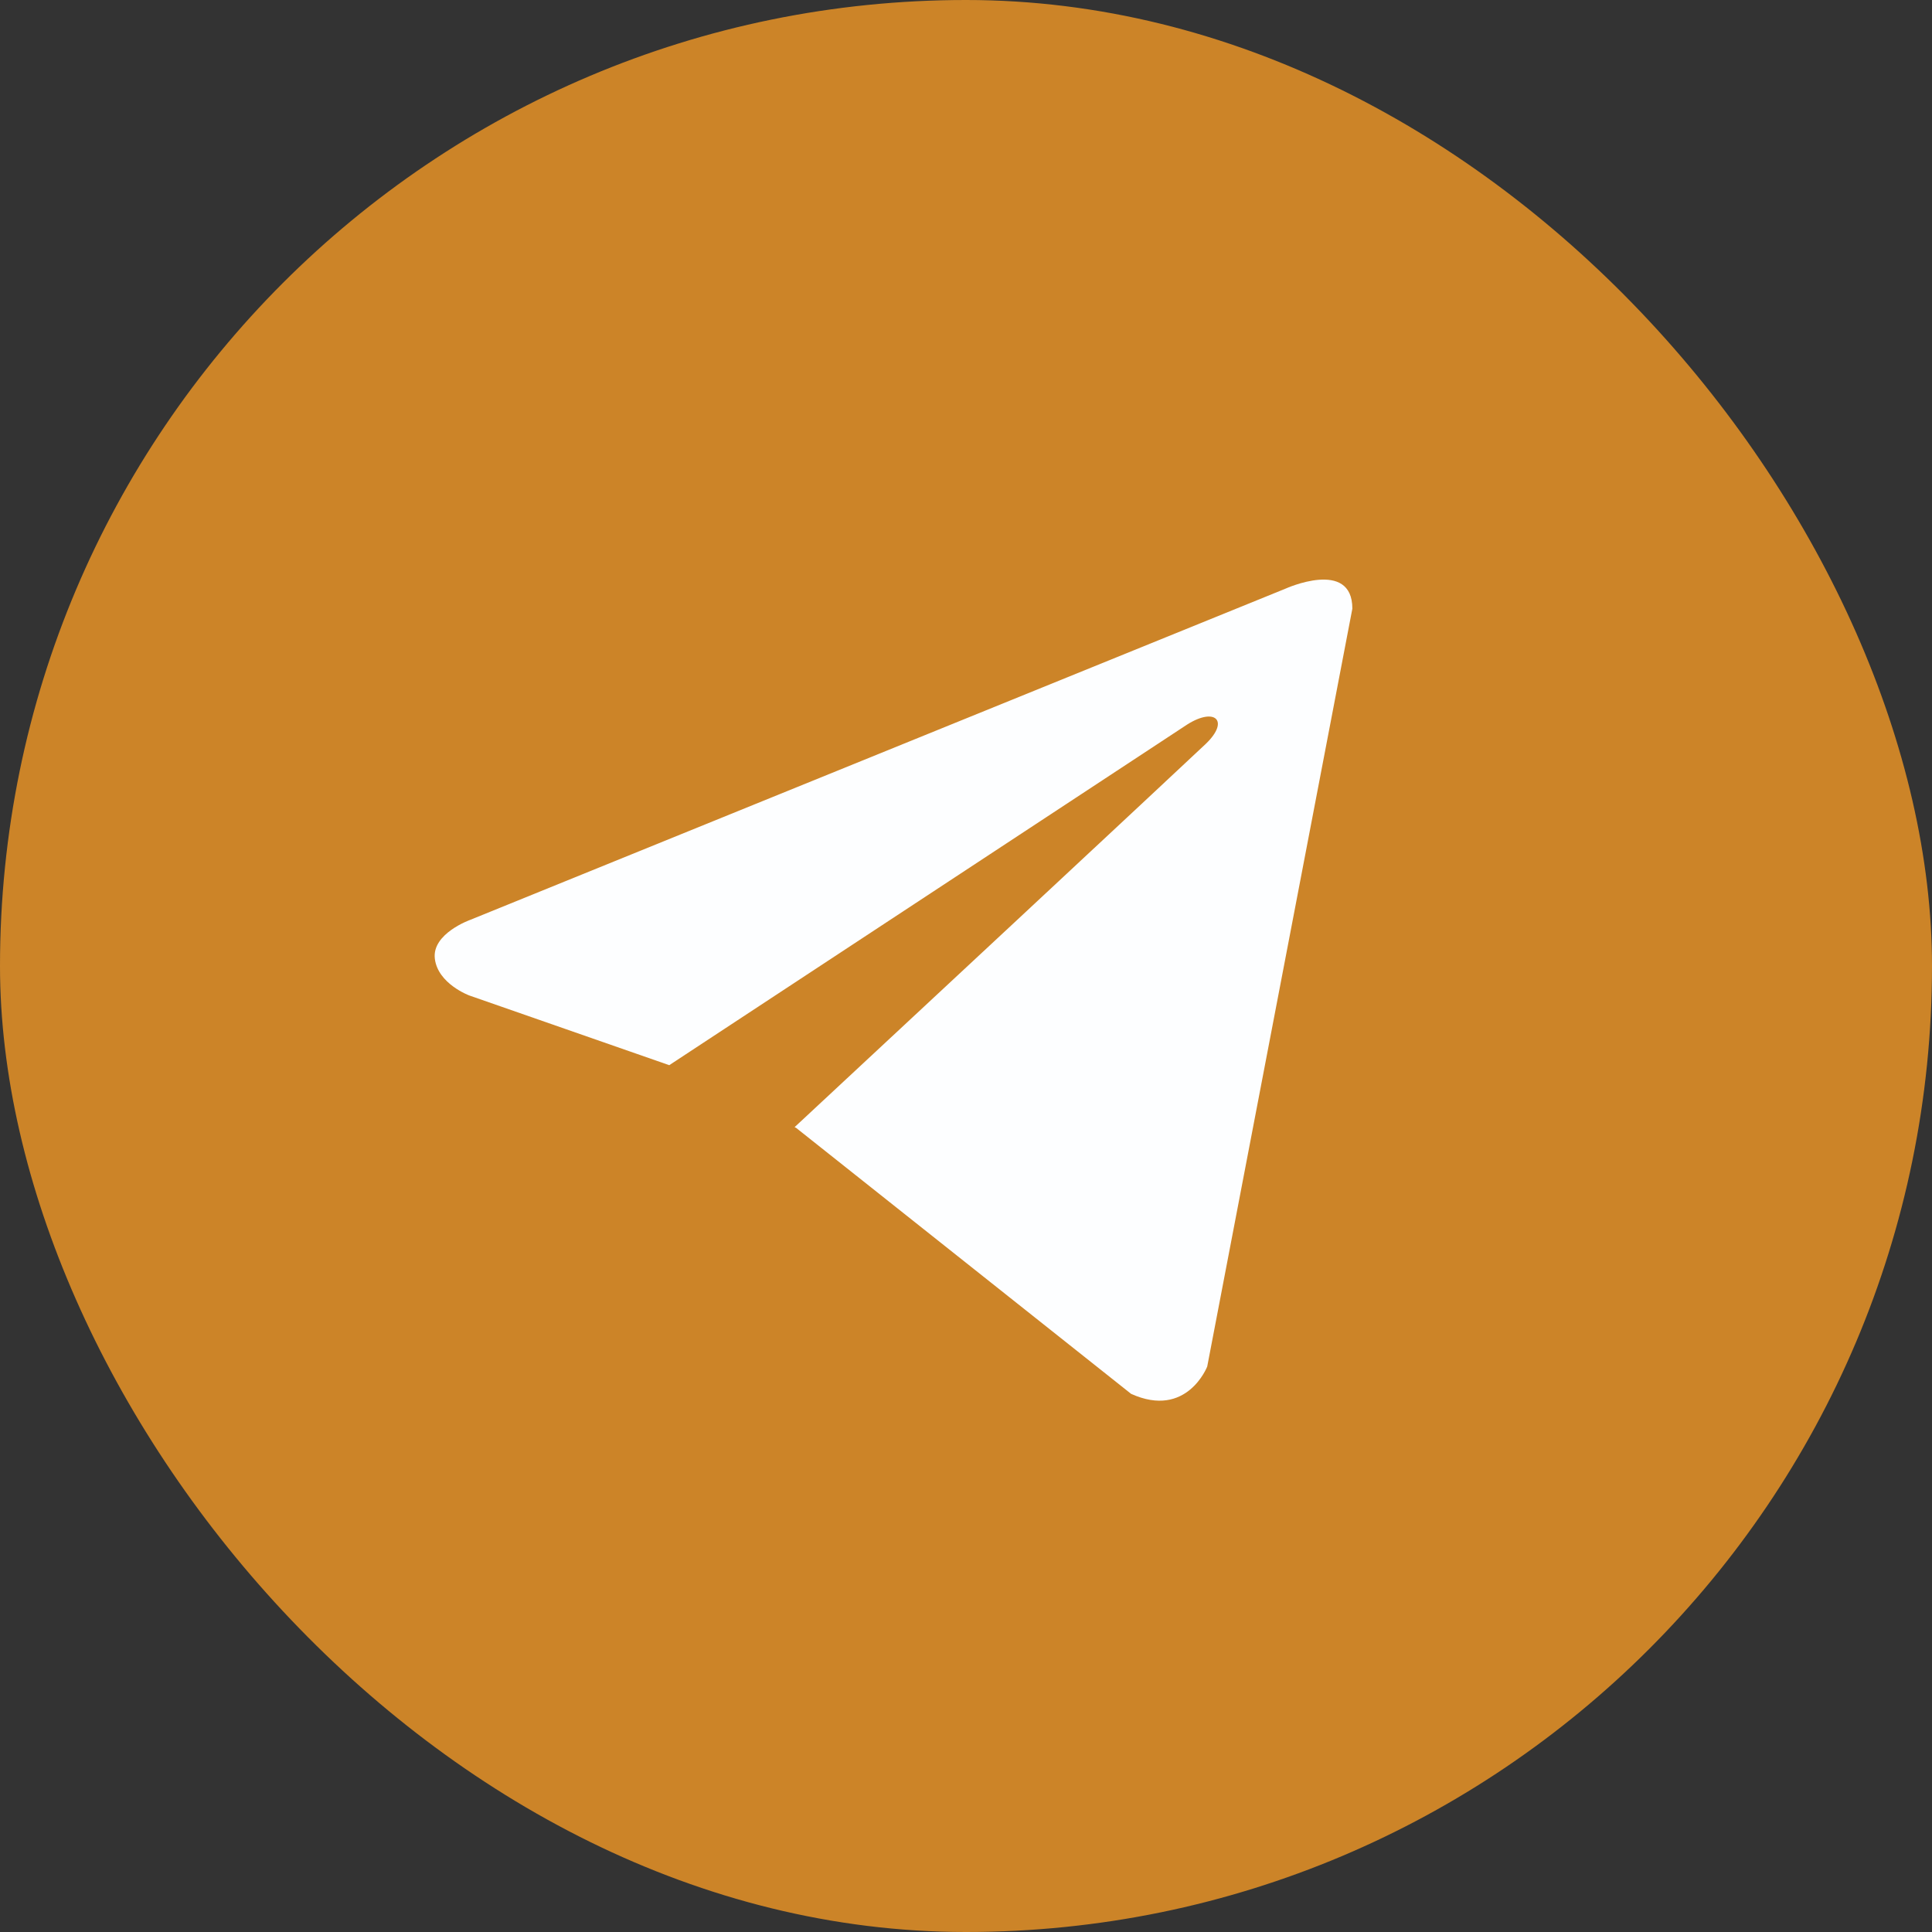
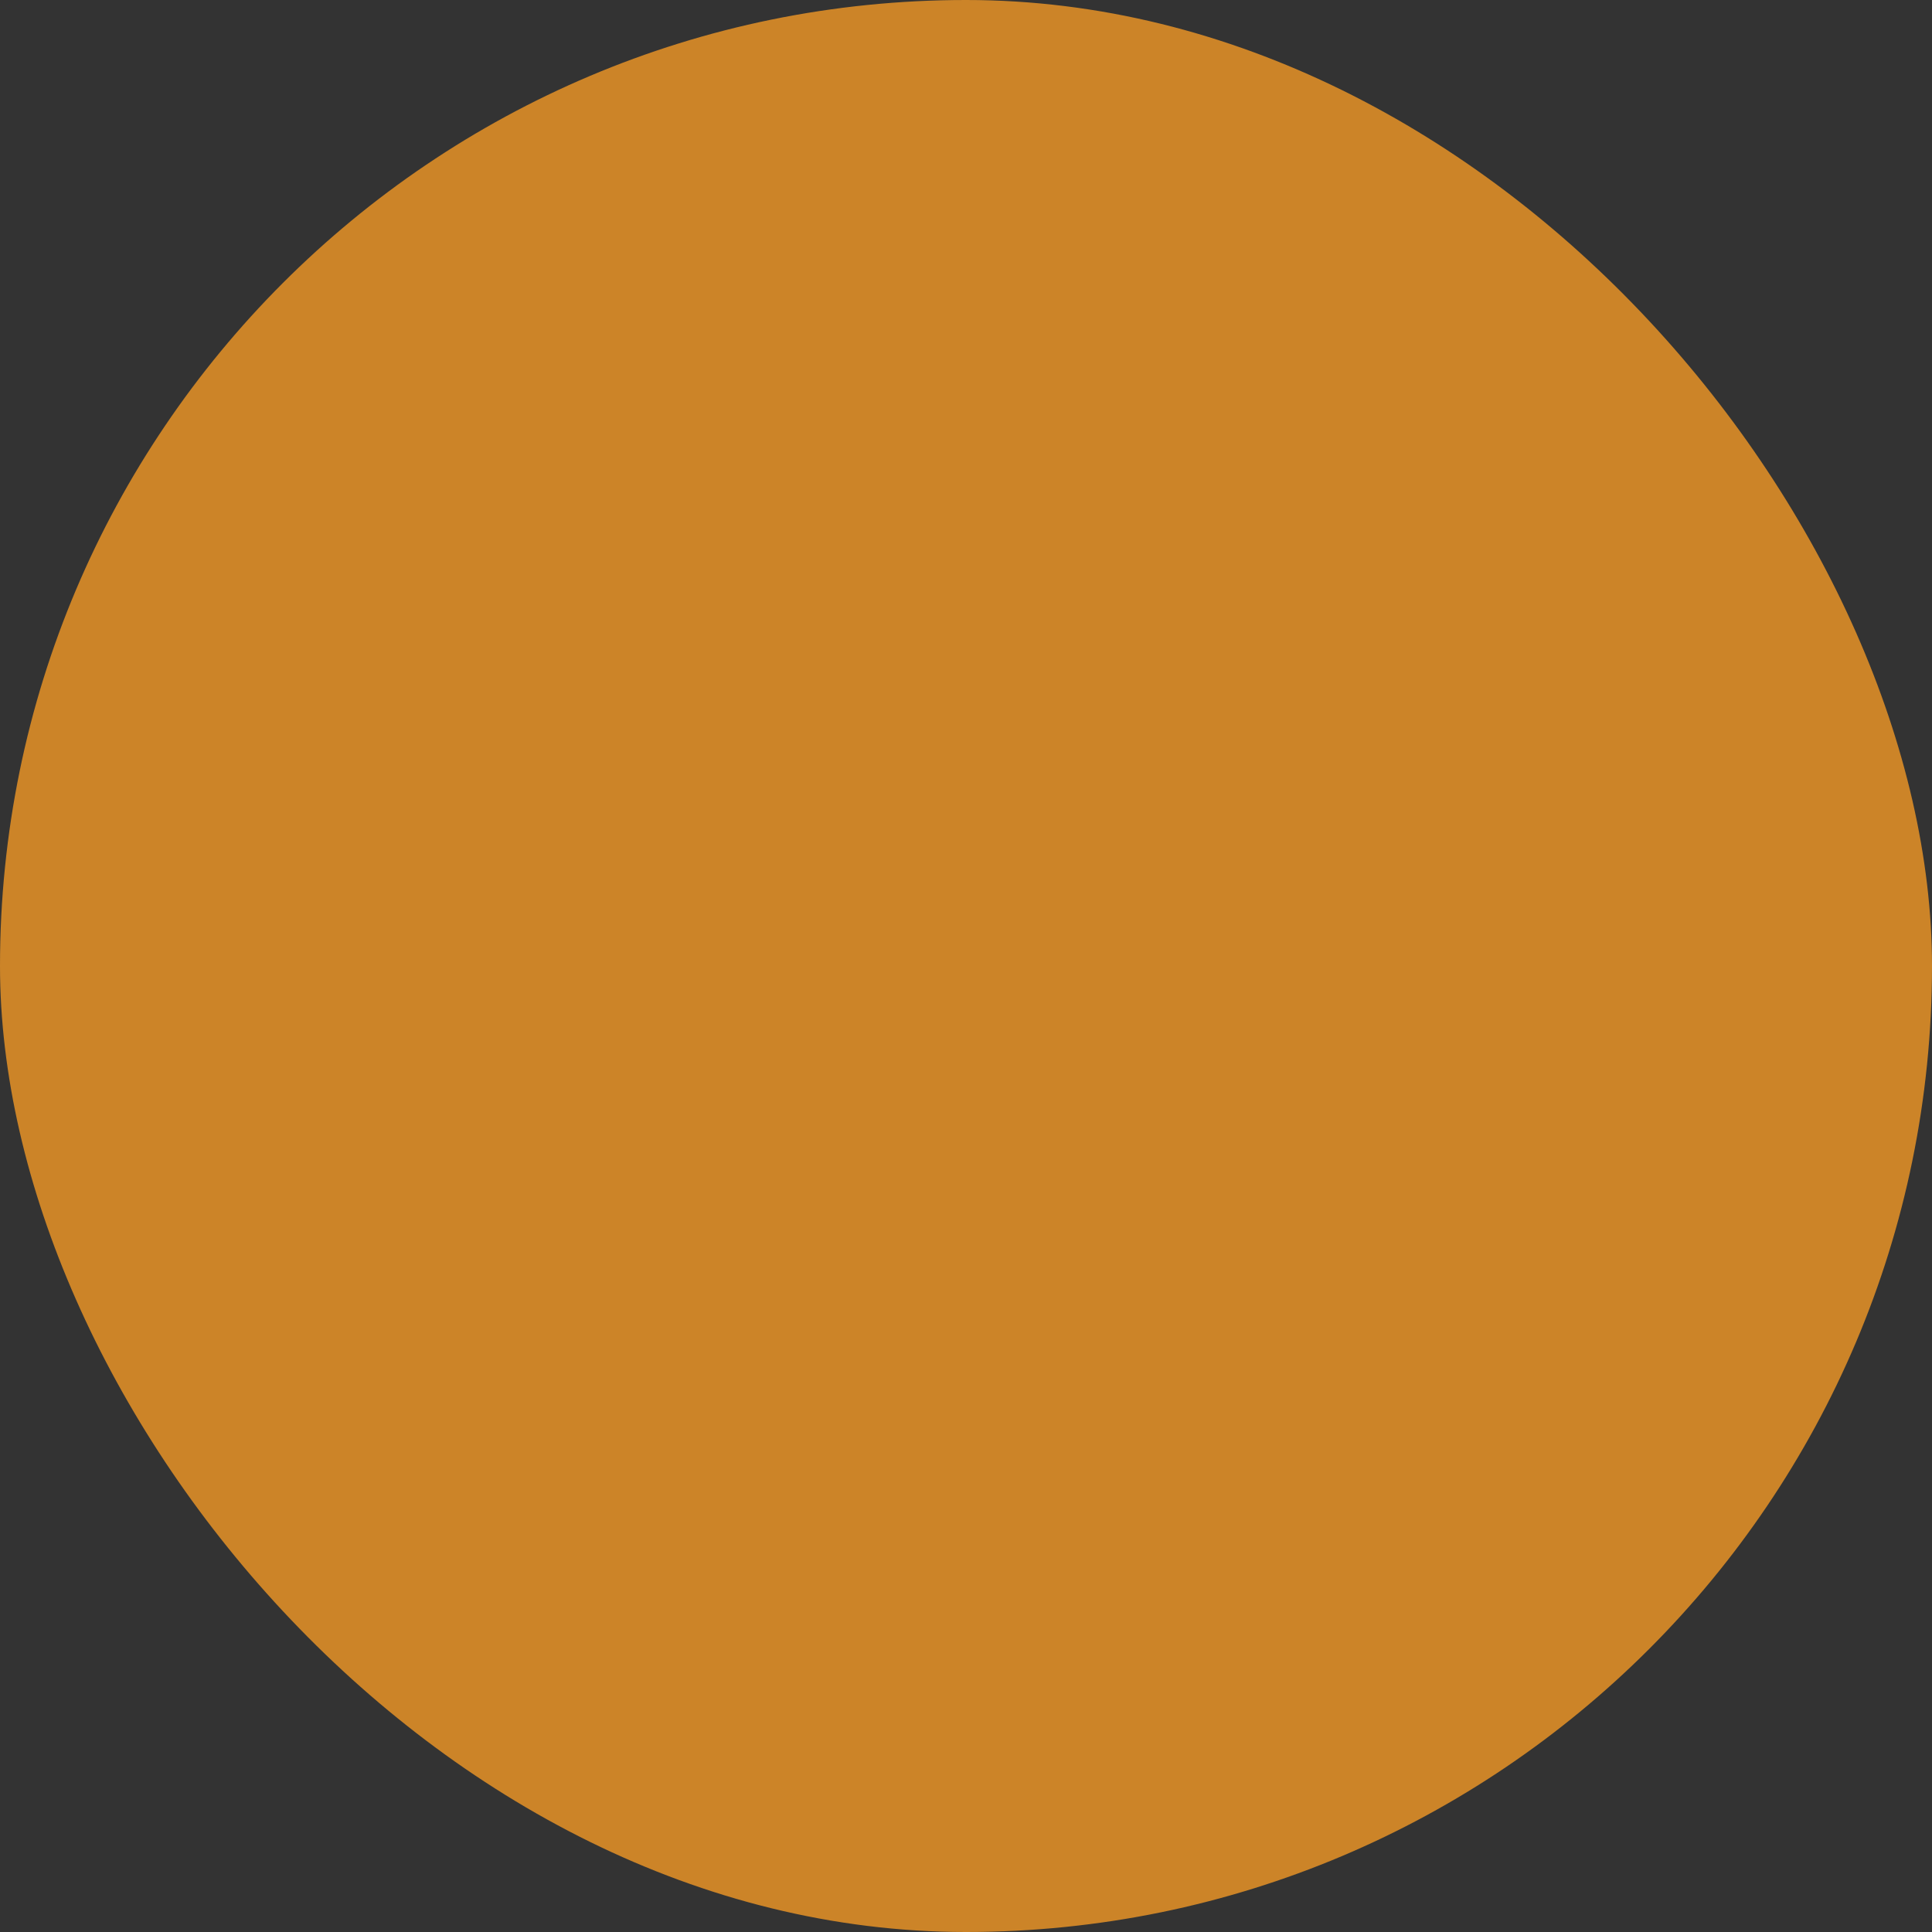
<svg xmlns="http://www.w3.org/2000/svg" width="42" height="42" viewBox="0 0 42 42" fill="none">
  <rect x="0" y="0" width="42" height="42" fill="#333333" stroke="none" />
  <rect width="42" height="42" rx="21" fill="#CC8428" />
-   <path d="M29.399 13.232L26.244 29.707C26.244 29.707 25.802 30.849 24.589 30.301L17.308 24.52L17.274 24.503C18.258 23.589 25.884 16.488 26.218 16.166C26.733 15.667 26.413 15.371 25.814 15.747L14.549 23.156L10.203 21.641C10.203 21.641 9.519 21.389 9.453 20.841C9.386 20.293 10.225 19.996 10.225 19.996L27.943 12.798C27.943 12.798 29.399 12.136 29.399 13.232Z" fill="#FDFEFF" />
</svg>